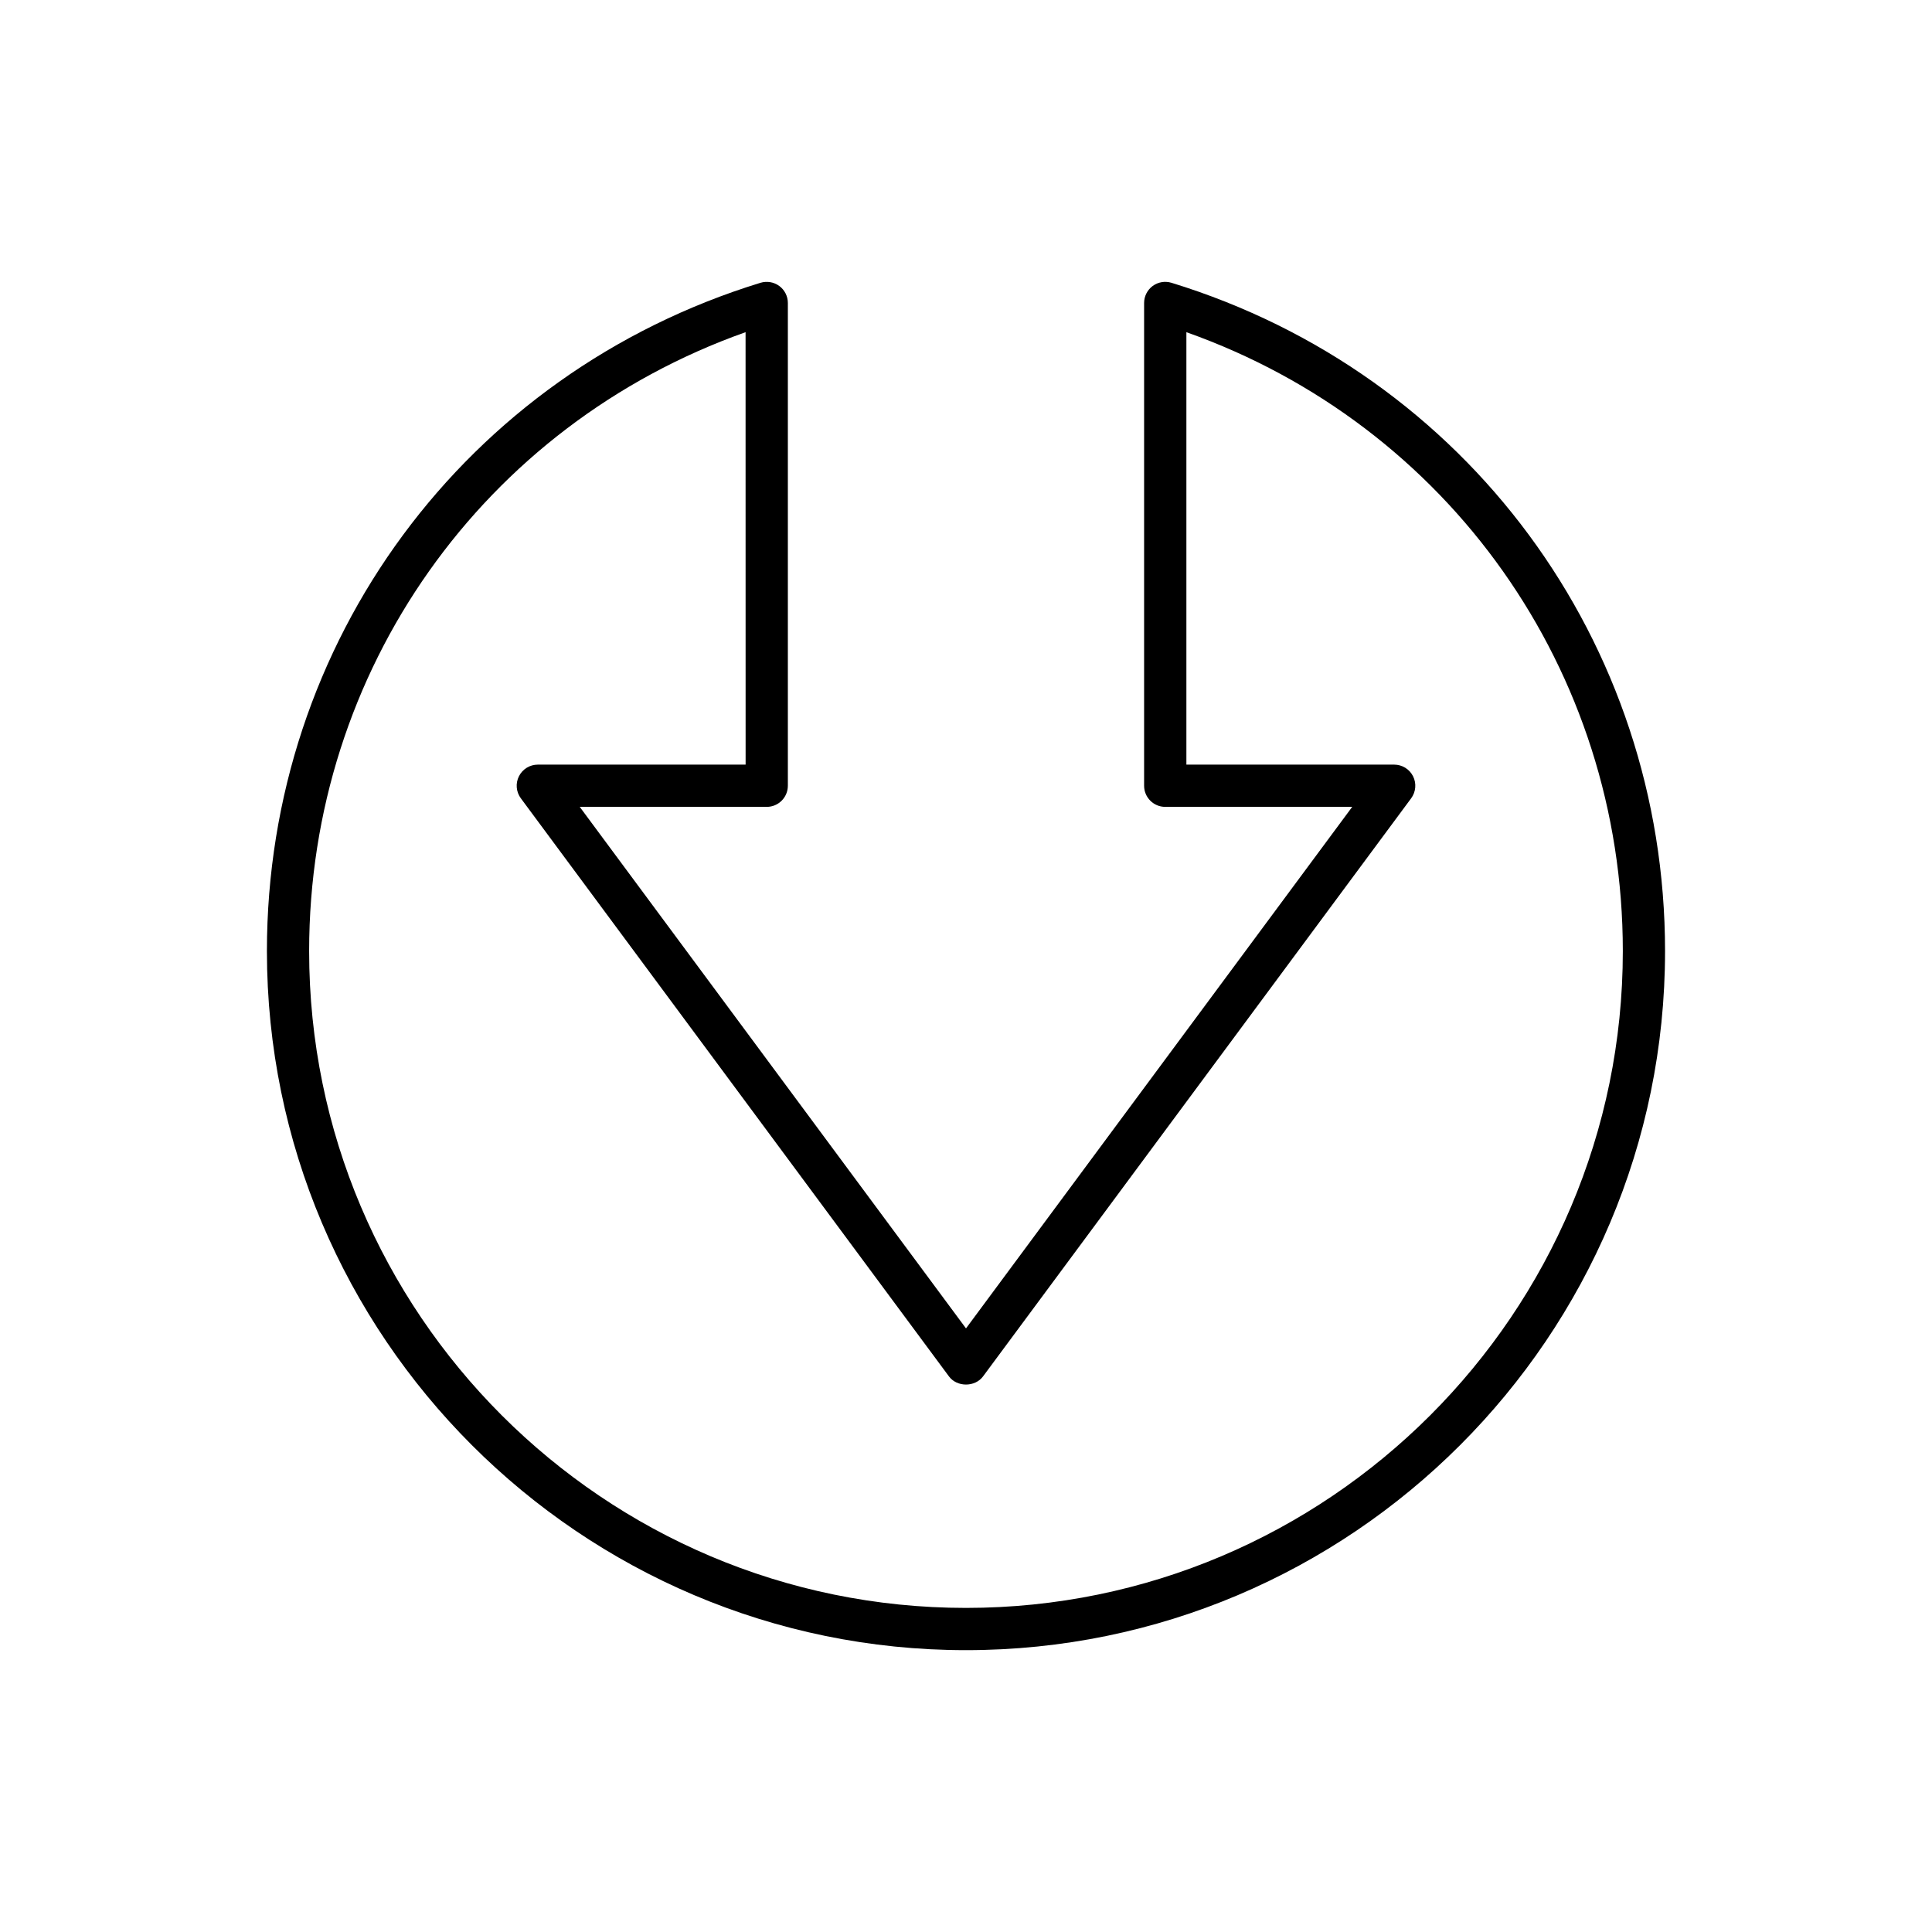
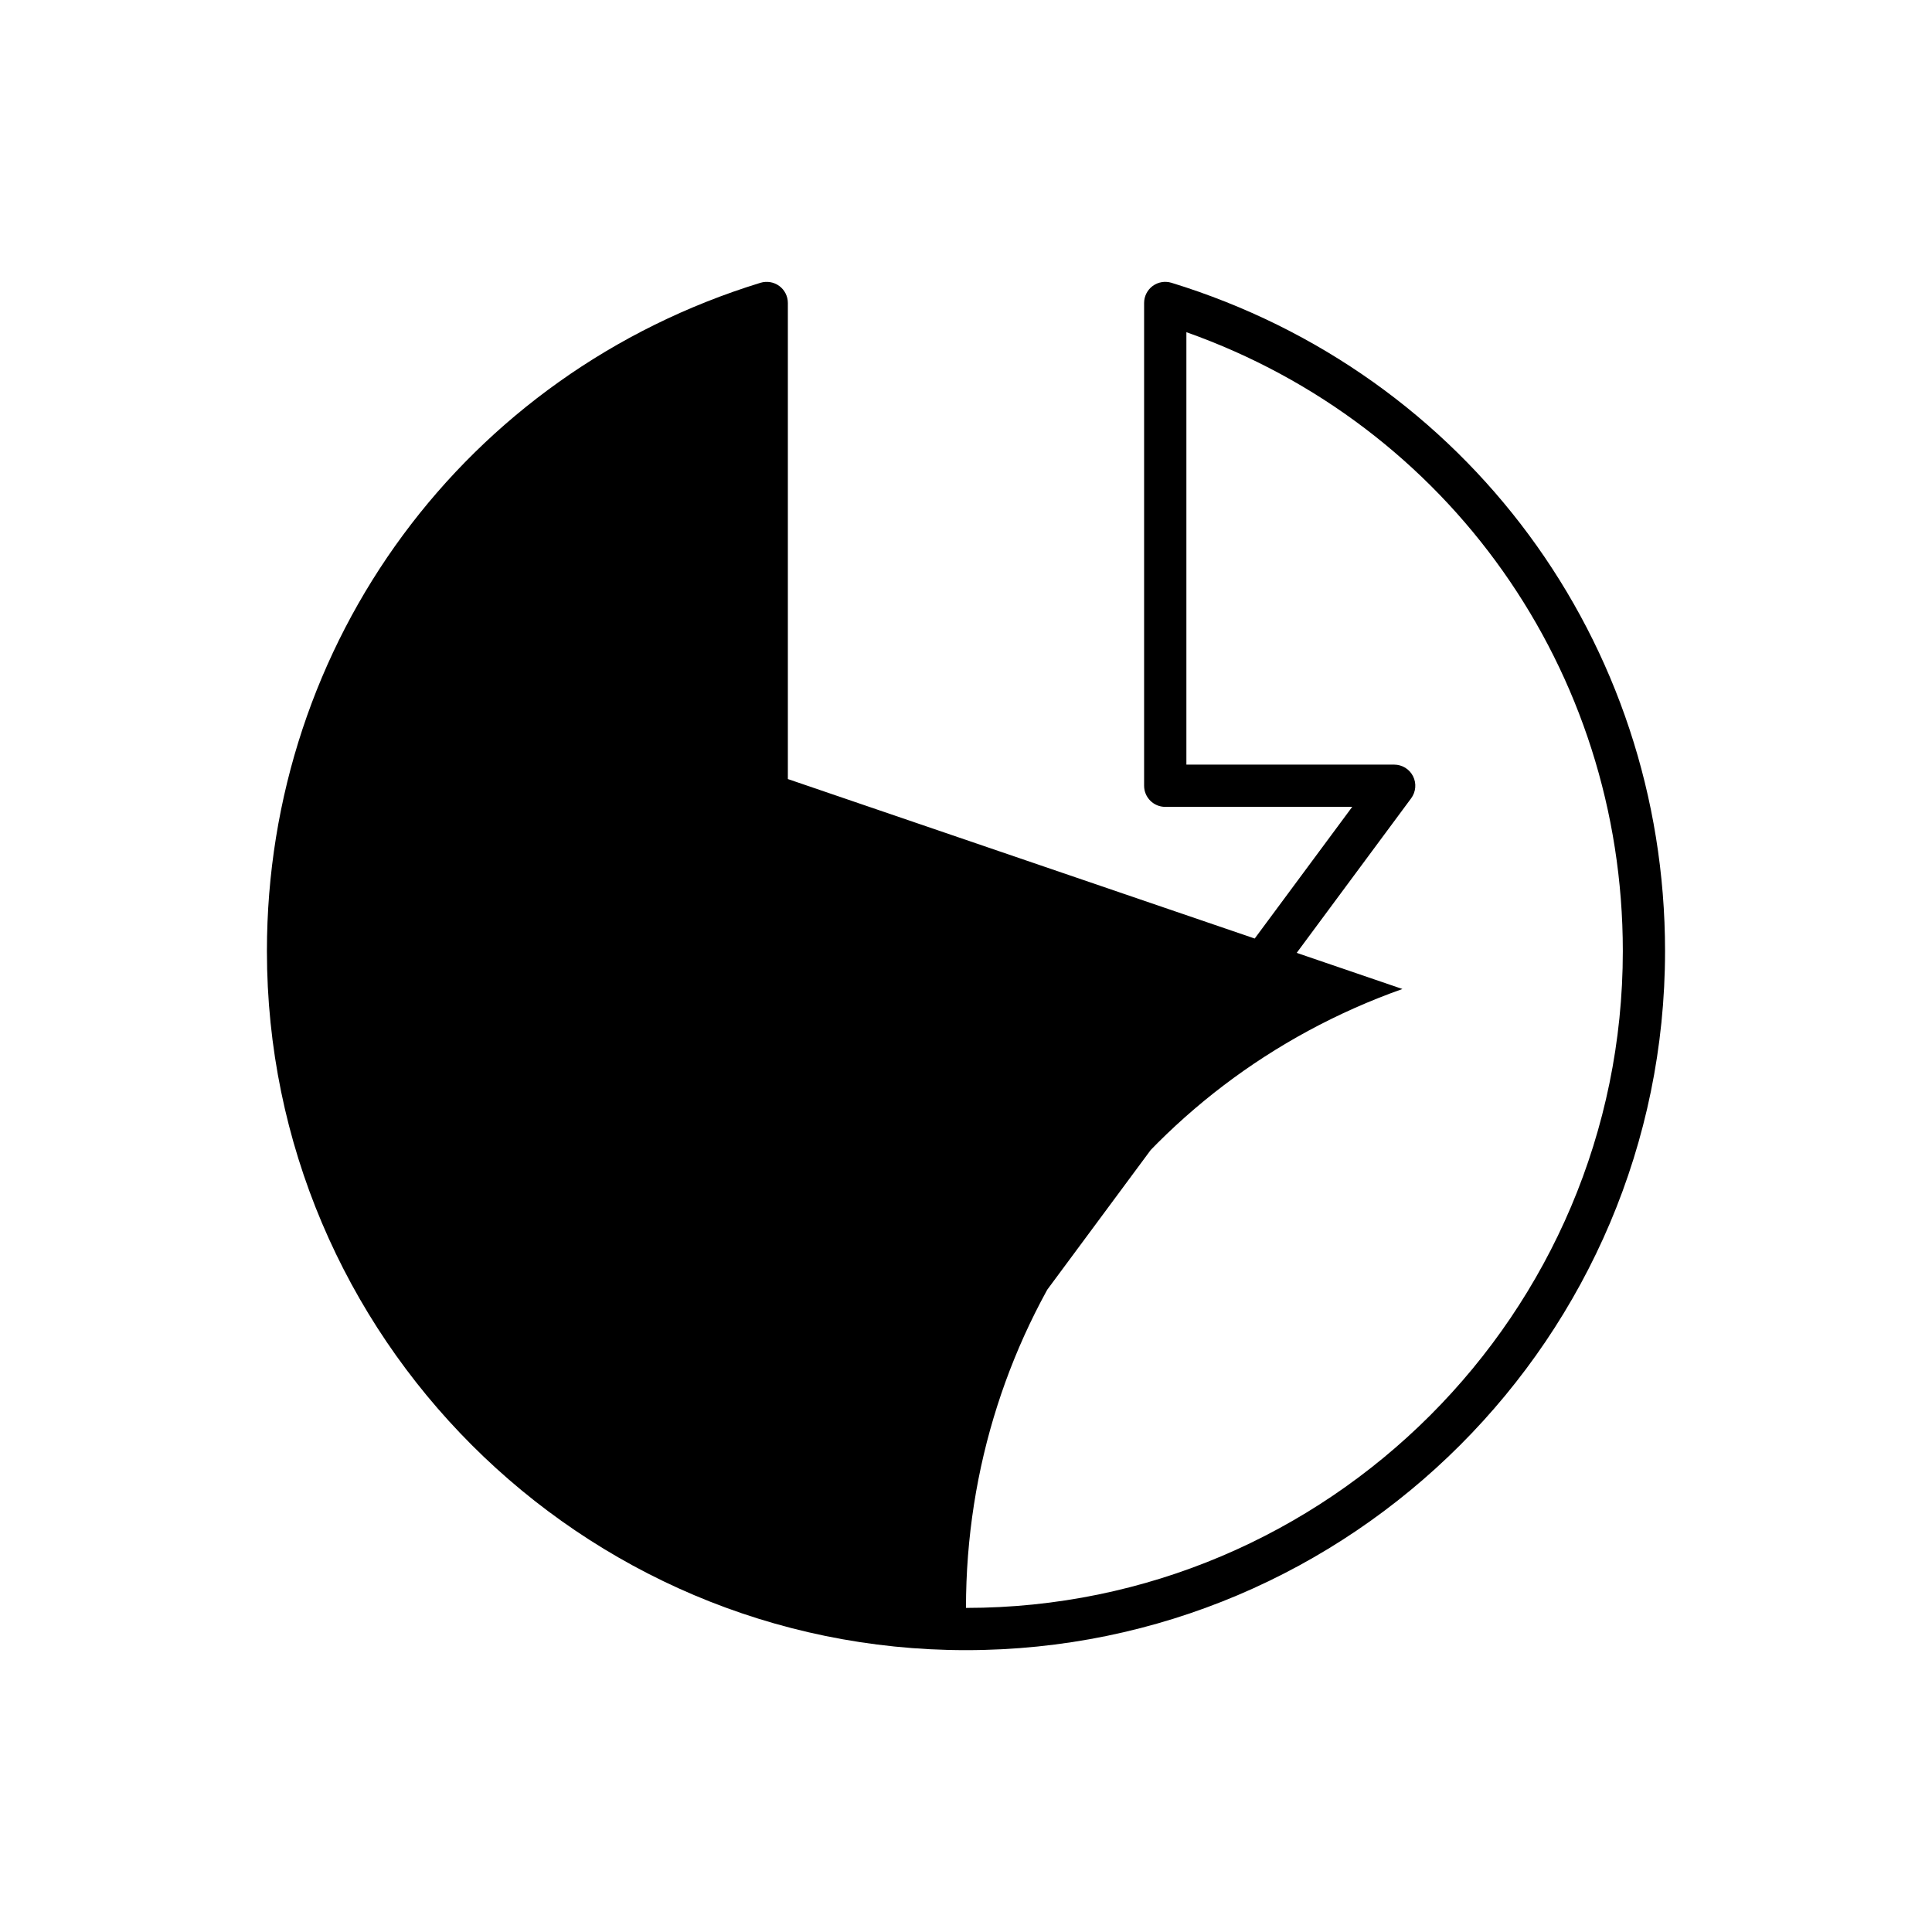
<svg xmlns="http://www.w3.org/2000/svg" fill="#000000" width="800px" height="800px" version="1.1" viewBox="144 144 512 512">
-   <path d="m352.79 352.23v-127.94c0-1.777-0.844-3.445-2.269-4.5-1.438-1.059-3.273-1.359-4.977-0.852-78.238 24.027-130.81 95.203-130.81 177.11 0 102.15 83.109 185.26 185.26 185.26s185.26-83.105 185.26-185.26c0-81.91-52.566-153.09-130.81-177.11-1.695-0.512-3.535-0.211-4.977 0.852-1.426 1.055-2.269 2.727-2.269 4.5v127.94c0 3.09 2.504 5.598 5.598 5.598h49.551l-102.35 138.21-102.36-138.21h49.551c3.094 0 5.598-2.508 5.598-5.598zm-11.195-5.598h-55.066c-2.117 0-4.051 1.191-5.004 3.082-0.953 1.887-0.754 4.148 0.504 5.848l113.47 153.22c2.109 2.848 6.887 2.848 9 0l113.47-153.22c1.258-1.699 1.453-3.965 0.504-5.848-0.953-1.891-2.887-3.082-5.004-3.082h-55.066v-114.6c69.492 24.633 115.66 89.613 115.66 164.02 0 95.98-78.086 174.06-174.07 174.06s-174.07-78.082-174.07-174.06c0-74.402 46.168-139.38 115.66-164.02z" />
+   <path d="m352.79 352.23v-127.94c0-1.777-0.844-3.445-2.269-4.5-1.438-1.059-3.273-1.359-4.977-0.852-78.238 24.027-130.81 95.203-130.81 177.11 0 102.15 83.109 185.26 185.26 185.26s185.26-83.105 185.26-185.26c0-81.91-52.566-153.09-130.81-177.11-1.695-0.512-3.535-0.211-4.977 0.852-1.426 1.055-2.269 2.727-2.269 4.5v127.94c0 3.09 2.504 5.598 5.598 5.598h49.551l-102.35 138.21-102.36-138.21h49.551c3.094 0 5.598-2.508 5.598-5.598zm-11.195-5.598h-55.066c-2.117 0-4.051 1.191-5.004 3.082-0.953 1.887-0.754 4.148 0.504 5.848l113.47 153.22c2.109 2.848 6.887 2.848 9 0l113.47-153.22c1.258-1.699 1.453-3.965 0.504-5.848-0.953-1.891-2.887-3.082-5.004-3.082h-55.066v-114.6c69.492 24.633 115.66 89.613 115.66 164.02 0 95.98-78.086 174.06-174.07 174.06c0-74.402 46.168-139.38 115.66-164.02z" />
</svg>